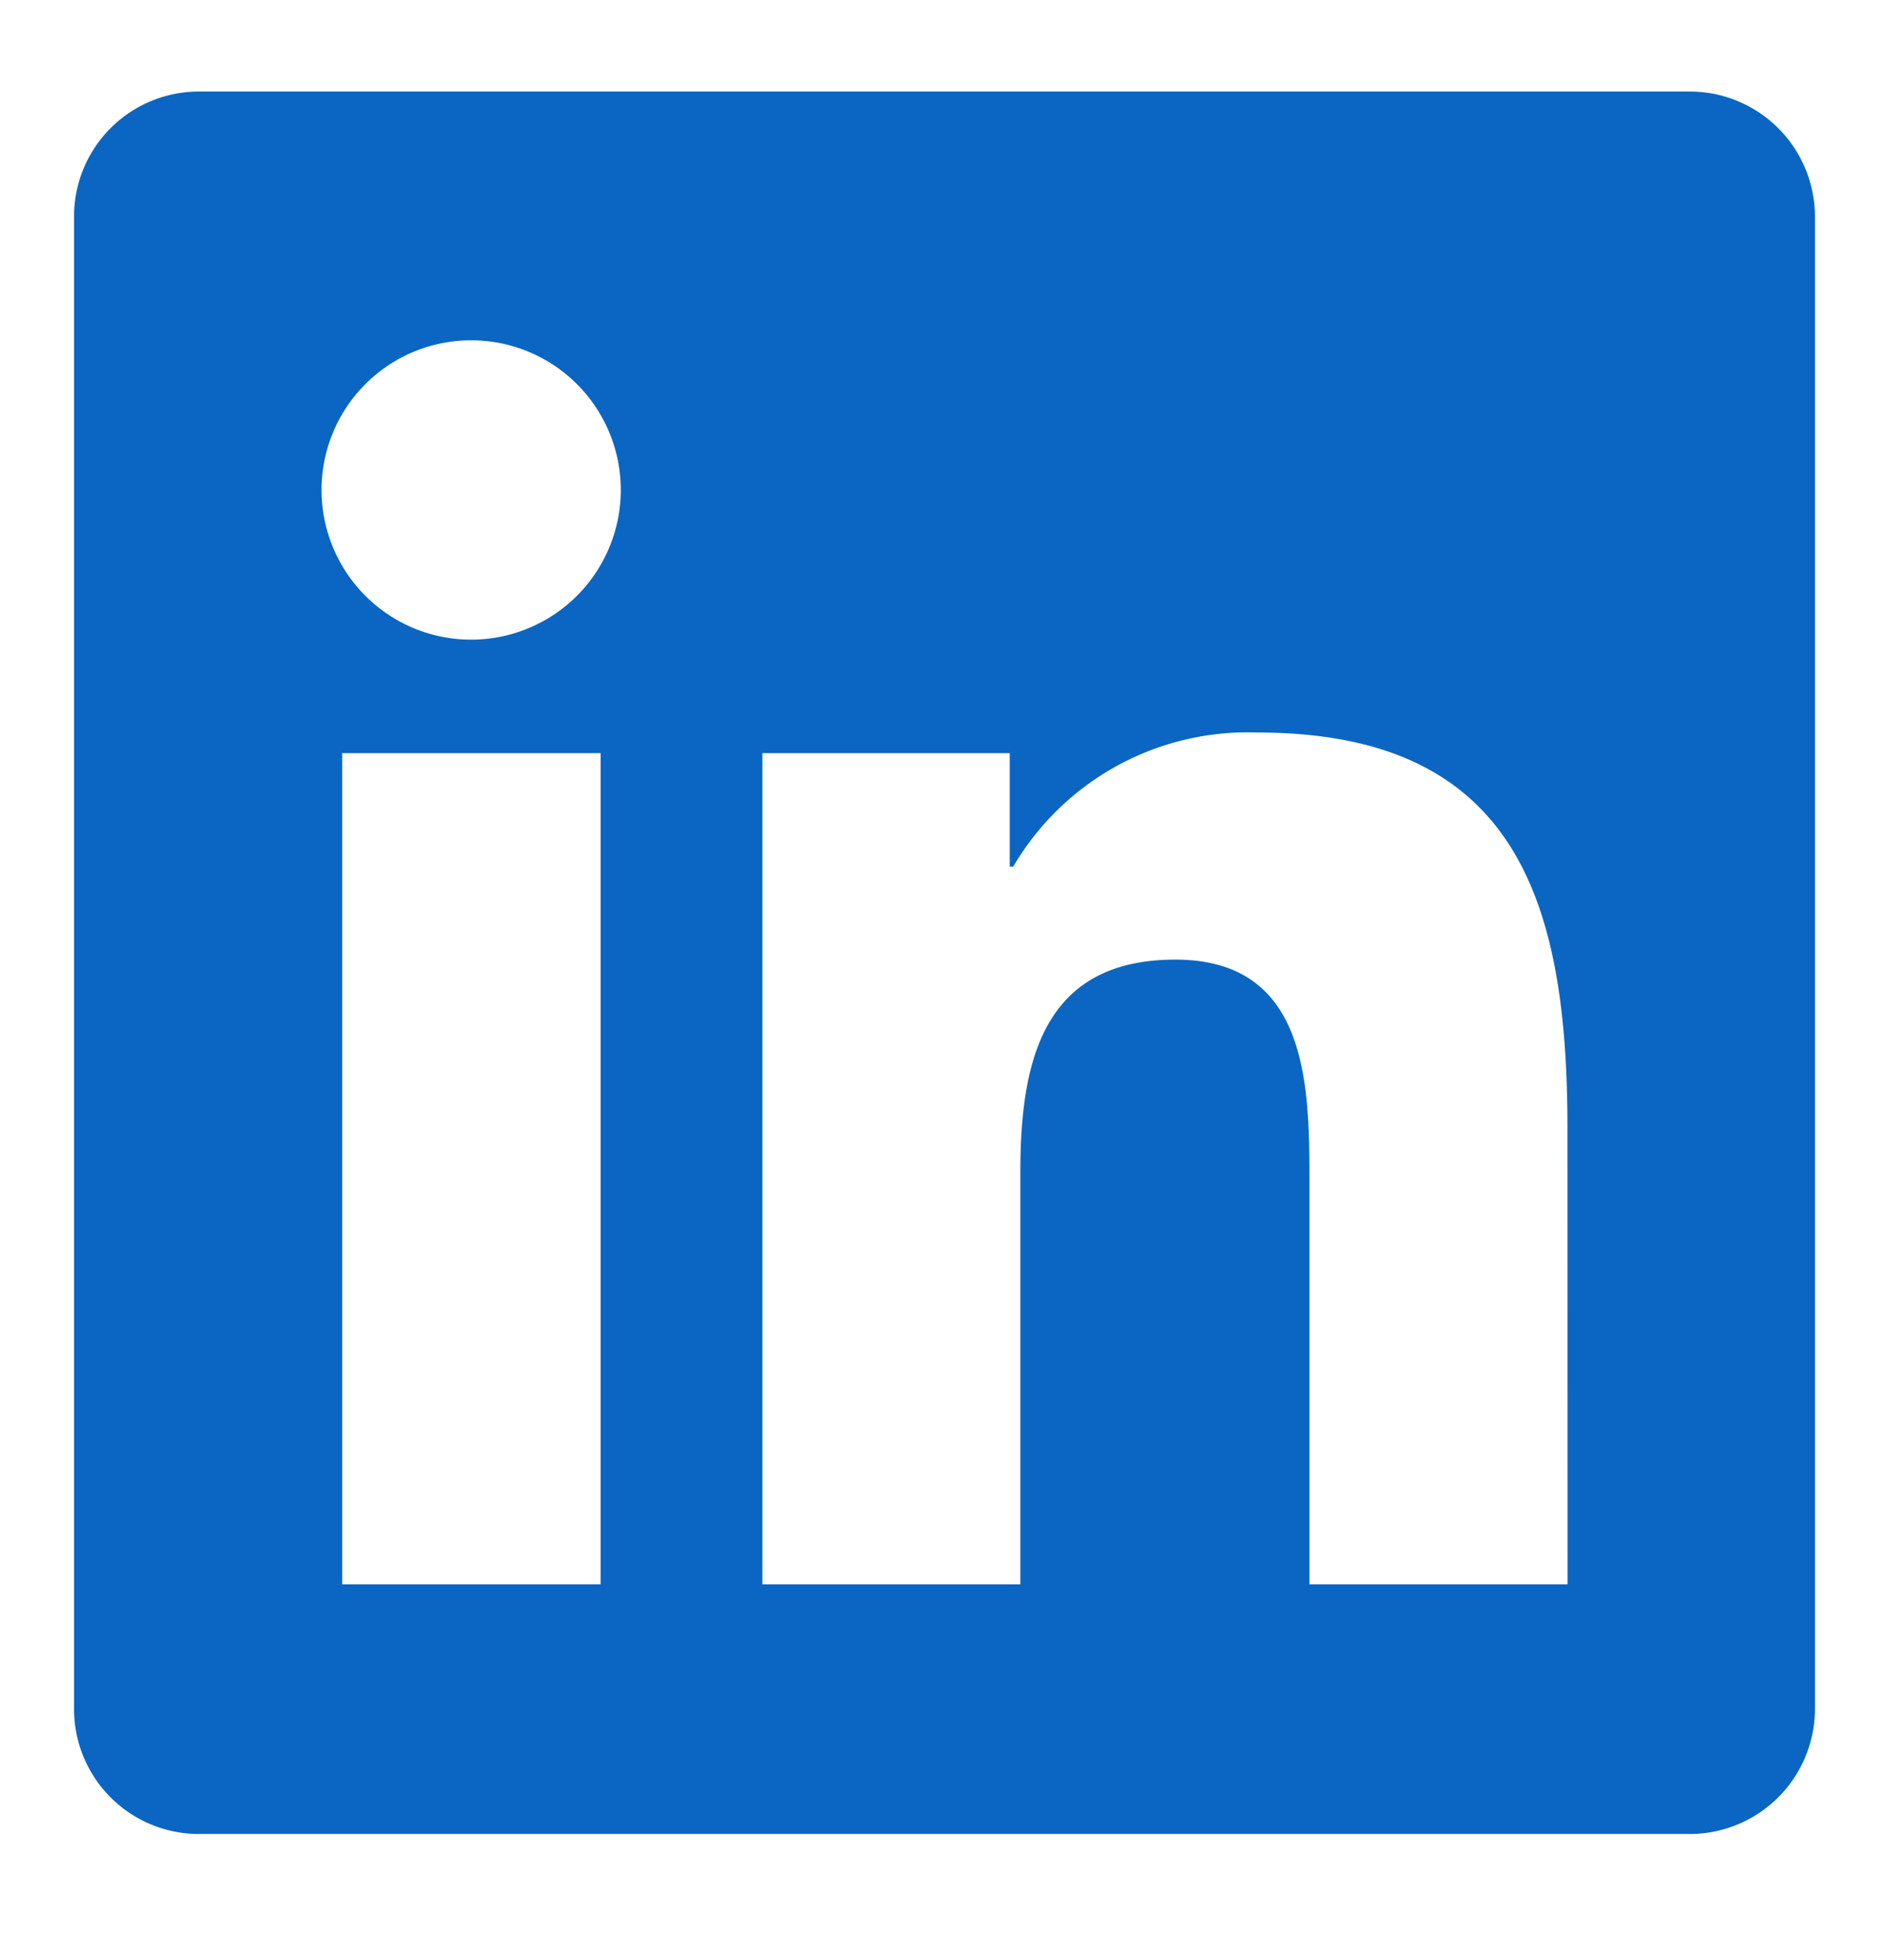
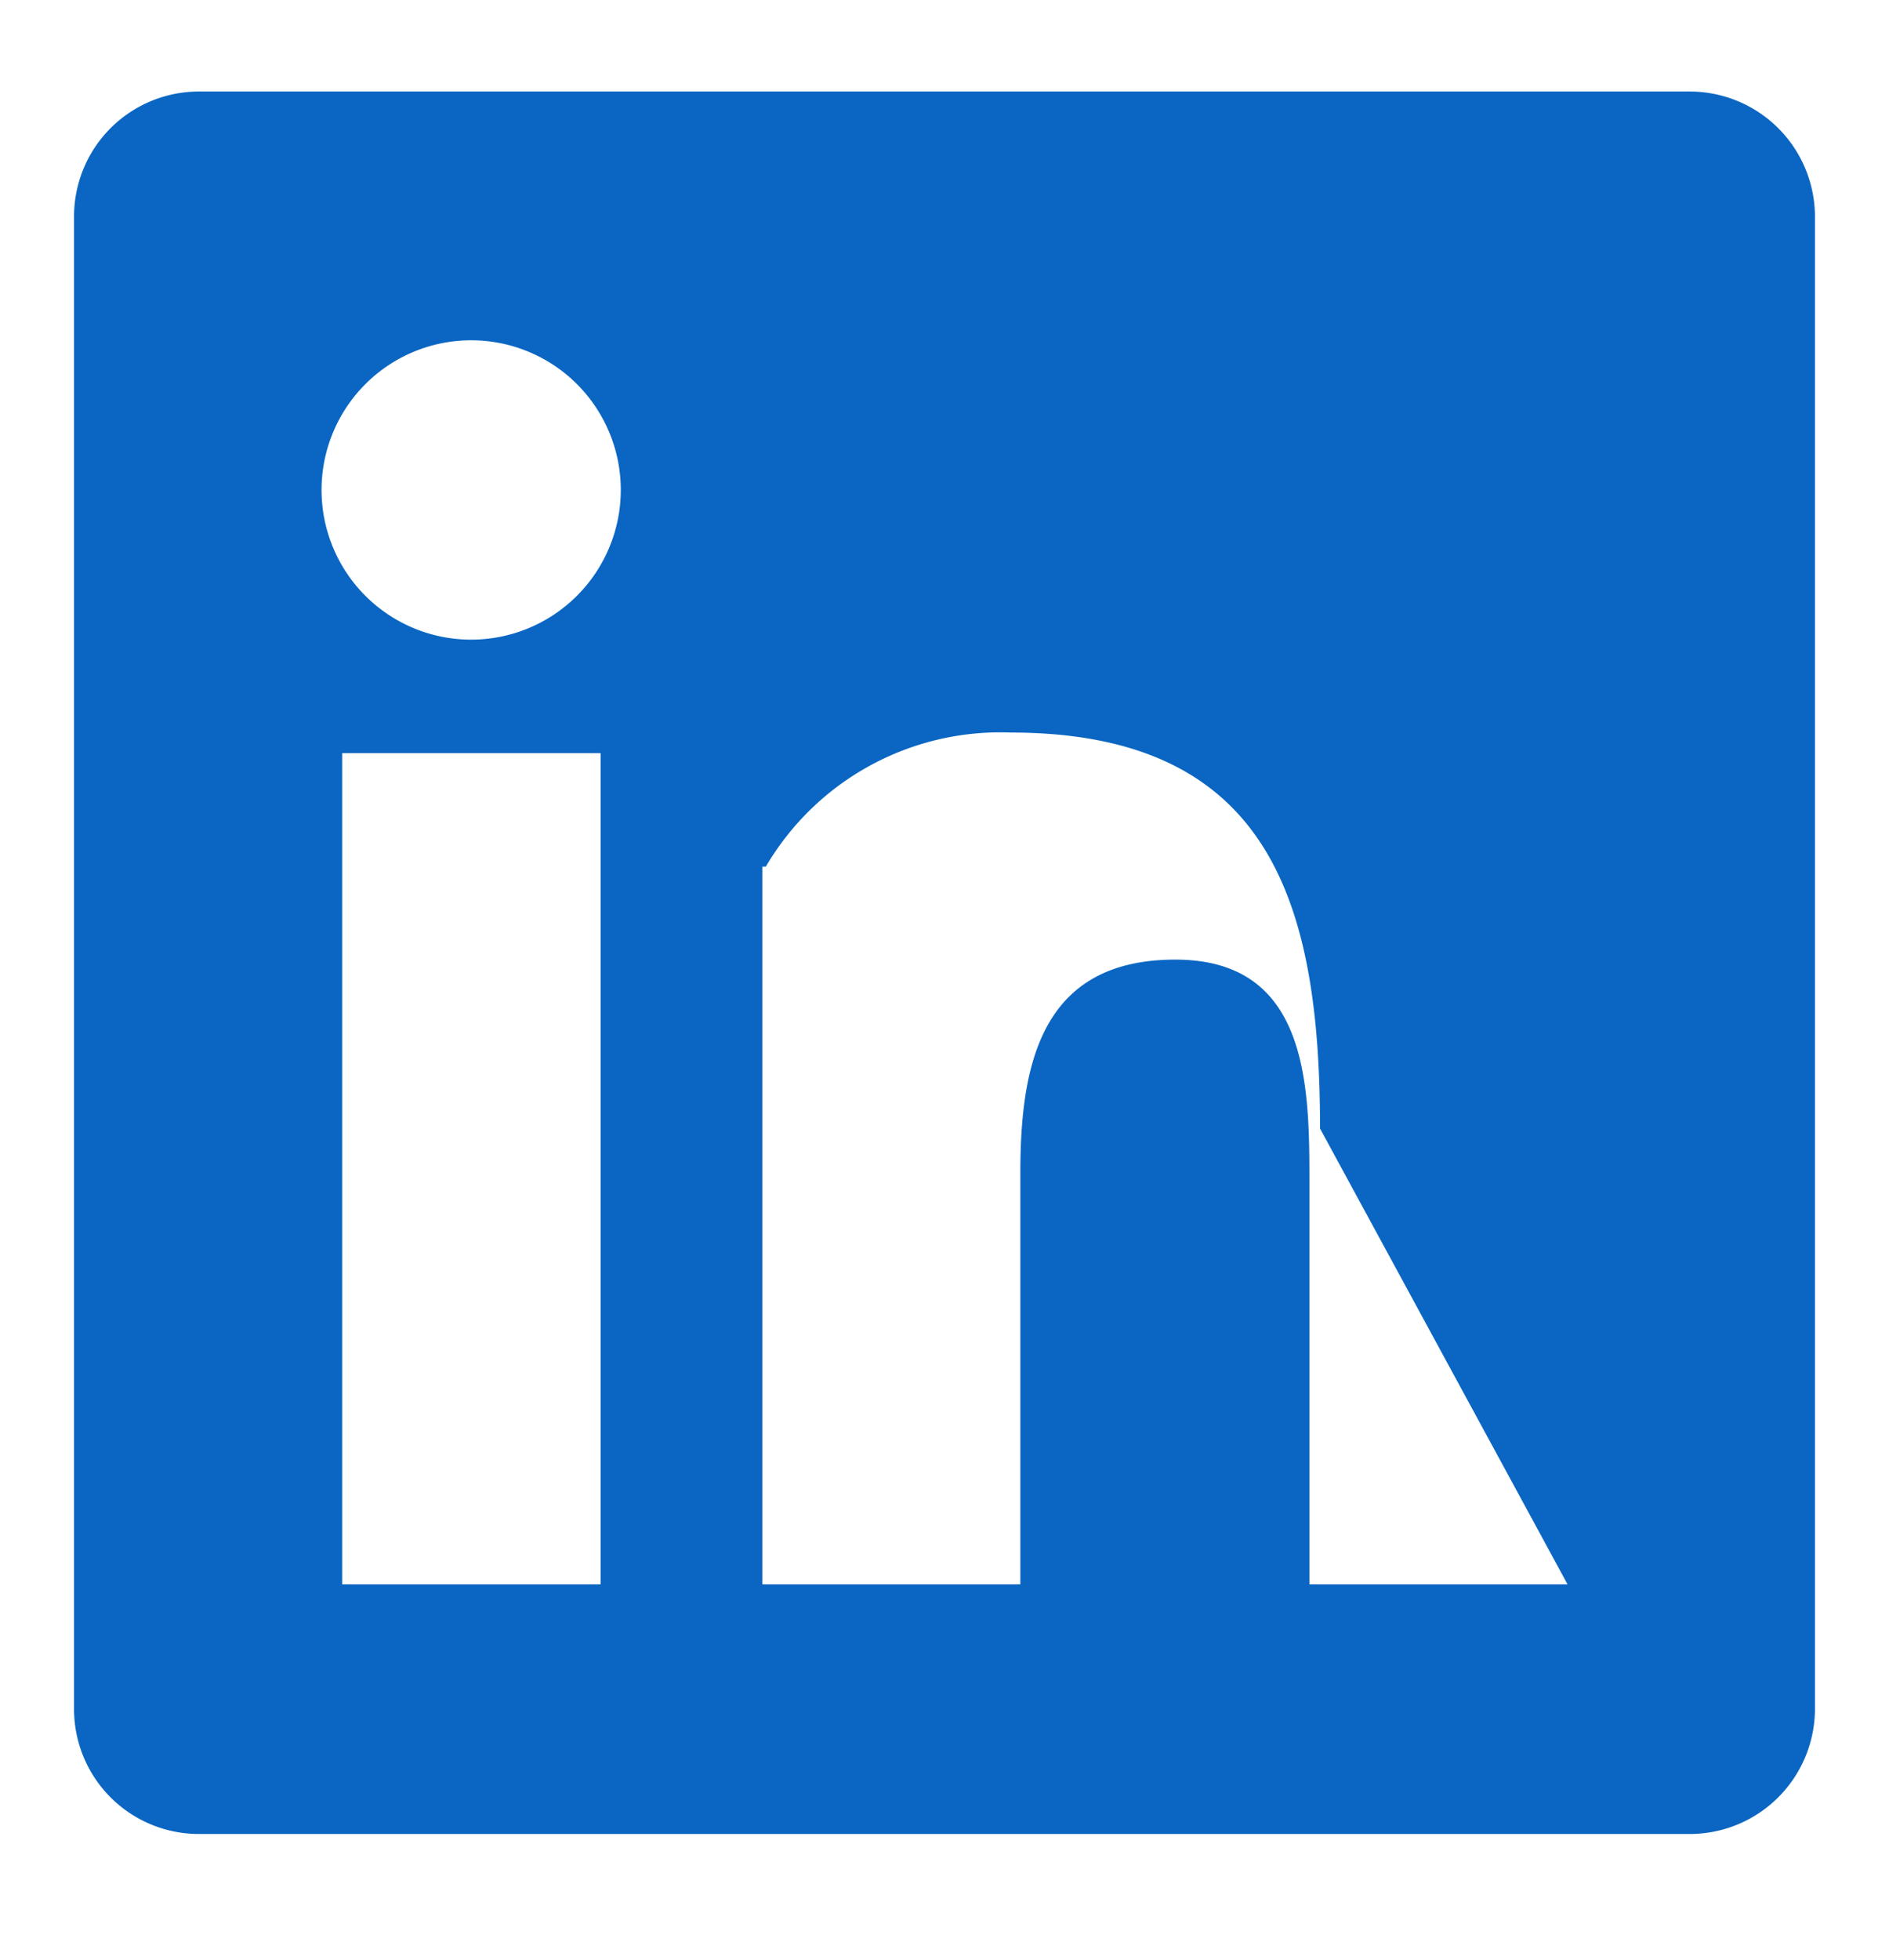
<svg xmlns="http://www.w3.org/2000/svg" id="Group_19465" data-name="Group 19465" width="20.996" height="21.773" viewBox="0 0 20.996 21.773">
-   <path id="linkedin" d="M17.968,32H1.378A1.388,1.388,0,0,0,0,33.4v16.56a1.388,1.388,0,0,0,1.378,1.4H17.968a1.392,1.392,0,0,0,1.382-1.4V33.4A1.392,1.392,0,0,0,17.968,32ZM5.848,48.586H2.98V39.351H5.853v9.235ZM4.414,38.09a1.663,1.663,0,1,1,1.663-1.663A1.664,1.664,0,0,1,4.414,38.09ZM16.6,48.586H13.731V44.094c0-1.071-.022-2.449-1.49-2.449-1.494,0-1.723,1.166-1.723,2.371v4.57H7.65V39.351H10.4v1.261h.039a3.021,3.021,0,0,1,2.717-1.49c2.9,0,3.443,1.913,3.443,4.4Z" transform="translate(0.823 -30.983)" fill="#0a66c2" />
-   <rect id="Rectangle_6188" data-name="Rectangle 6188" width="20.996" height="21.774" fill="none" />
+   <path id="linkedin" d="M17.968,32H1.378A1.388,1.388,0,0,0,0,33.4v16.56a1.388,1.388,0,0,0,1.378,1.4H17.968a1.392,1.392,0,0,0,1.382-1.4V33.4A1.392,1.392,0,0,0,17.968,32ZM5.848,48.586H2.98V39.351H5.853v9.235ZM4.414,38.09a1.663,1.663,0,1,1,1.663-1.663A1.664,1.664,0,0,1,4.414,38.09ZM16.6,48.586H13.731V44.094c0-1.071-.022-2.449-1.49-2.449-1.494,0-1.723,1.166-1.723,2.371v4.57H7.65V39.351v1.261h.039a3.021,3.021,0,0,1,2.717-1.49c2.9,0,3.443,1.913,3.443,4.4Z" transform="translate(0.823 -30.983)" fill="#0a66c2" />
</svg>